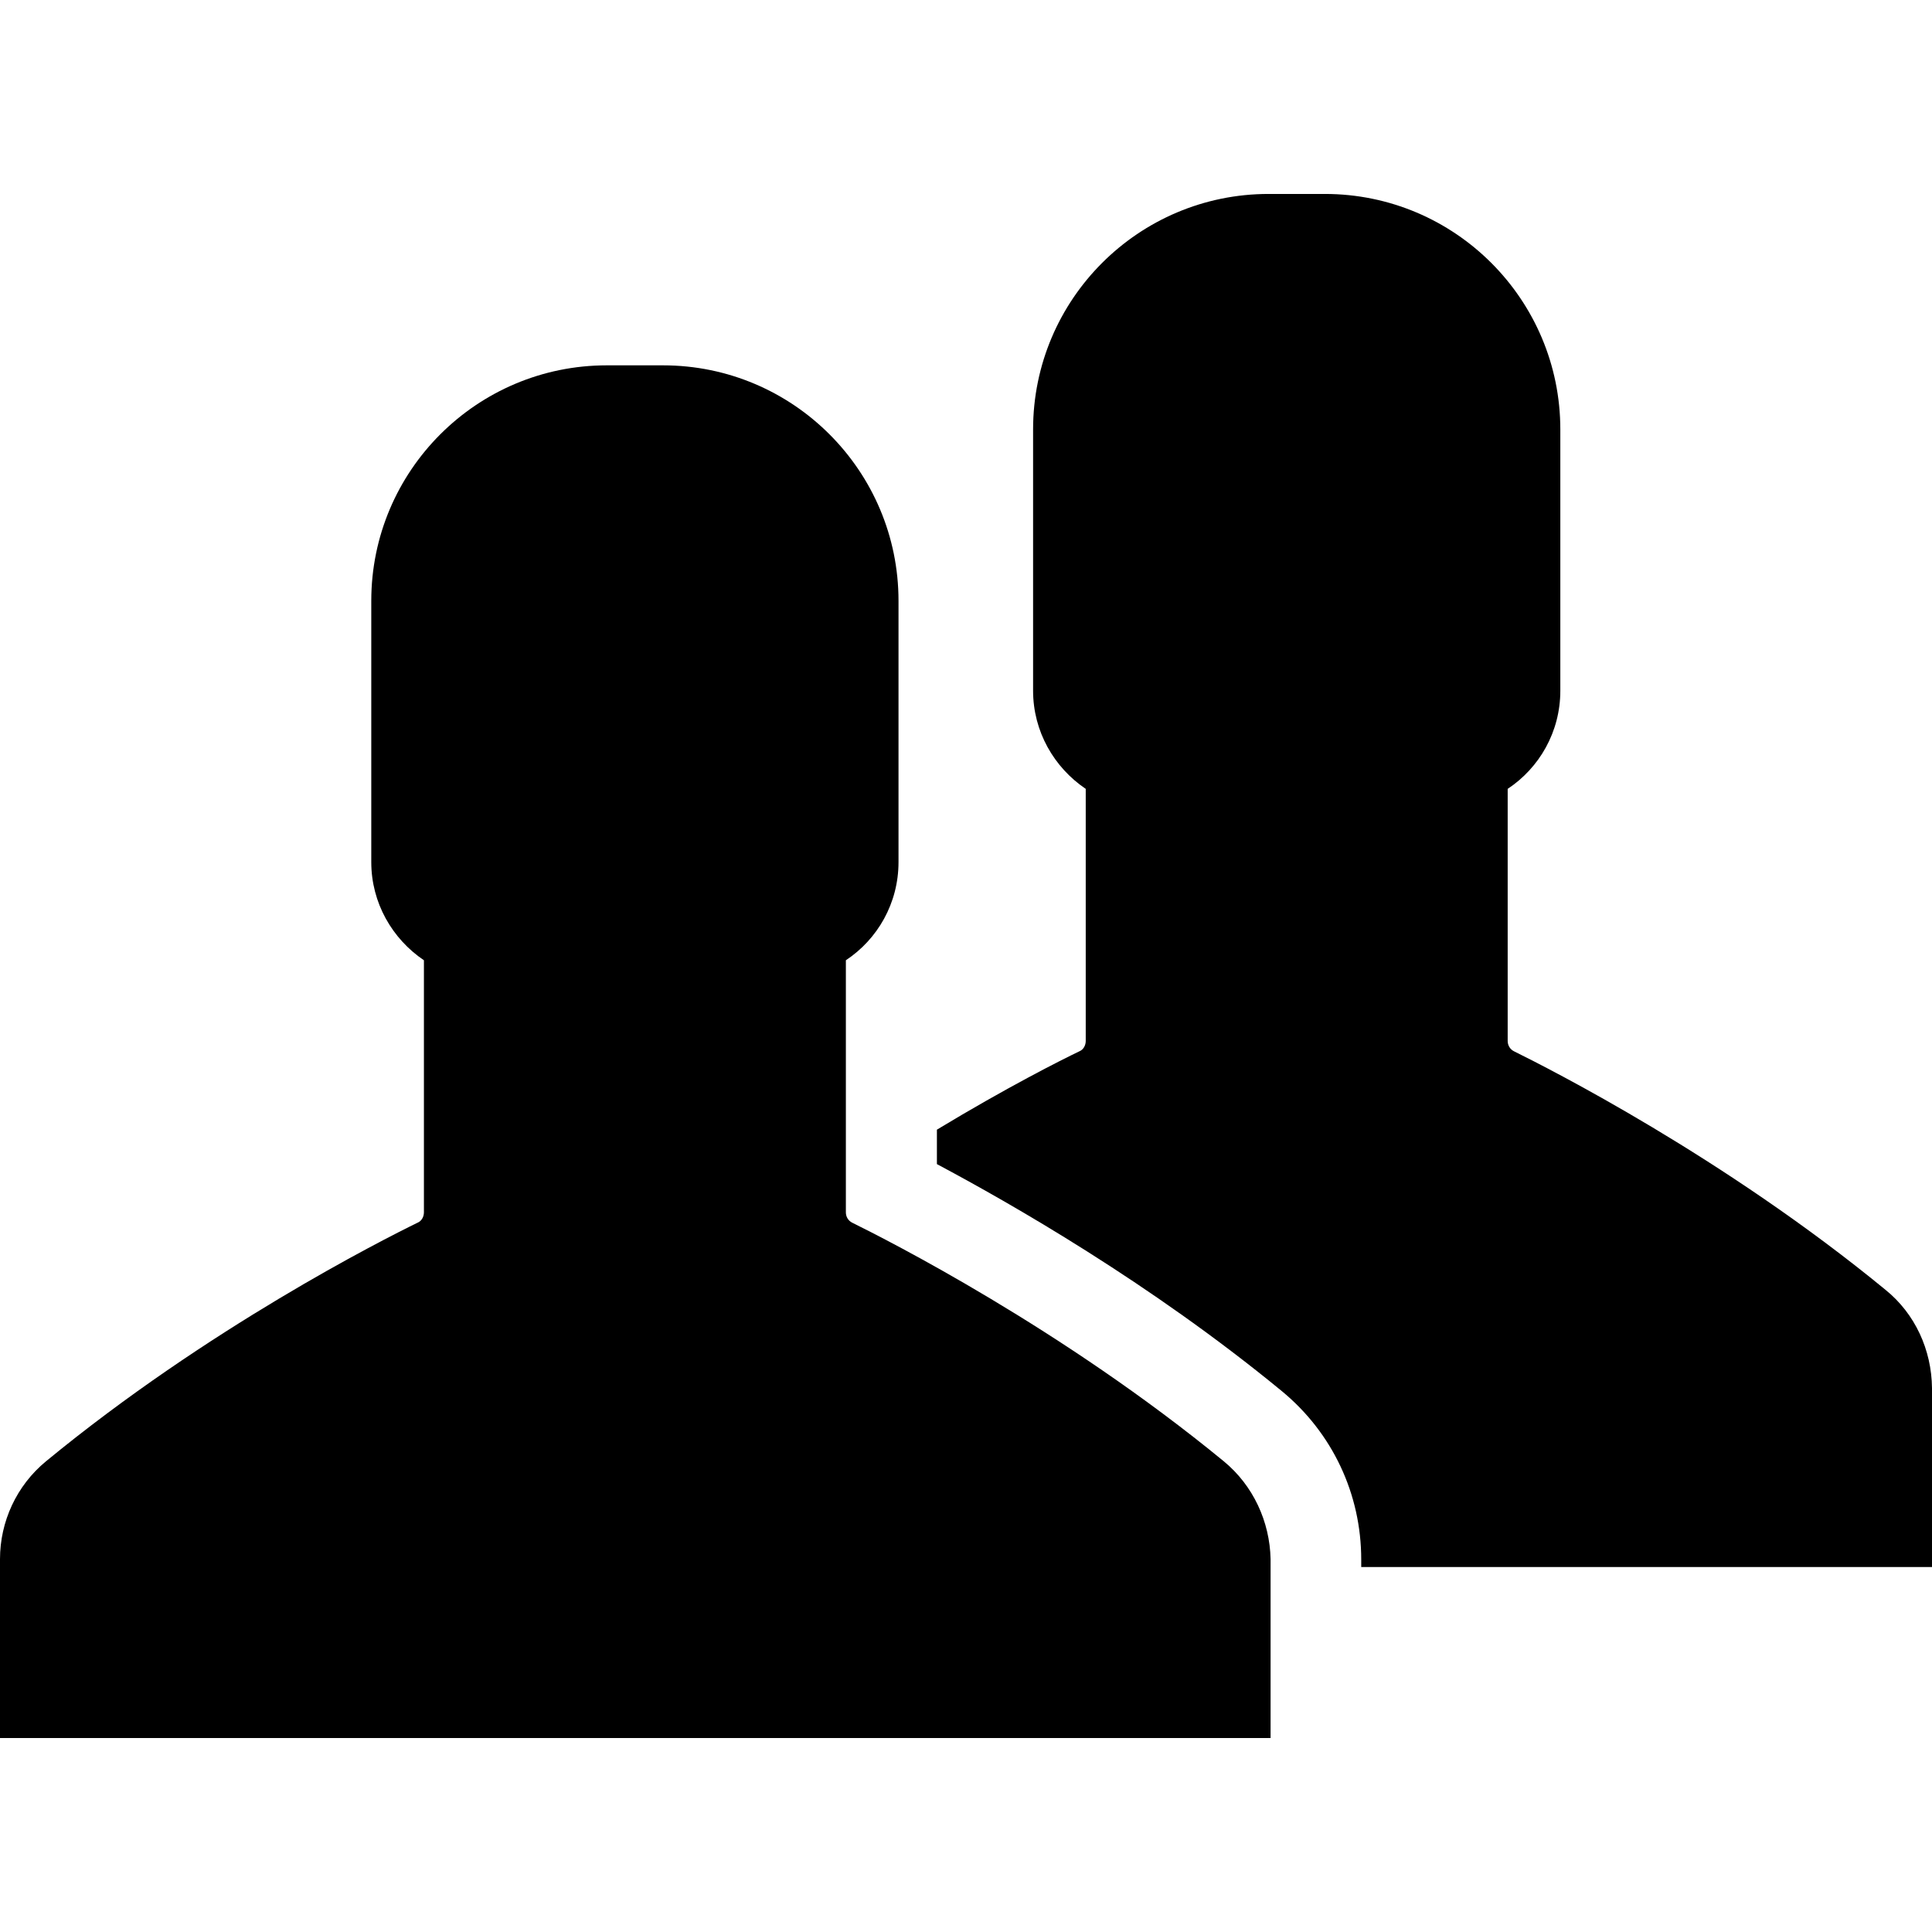
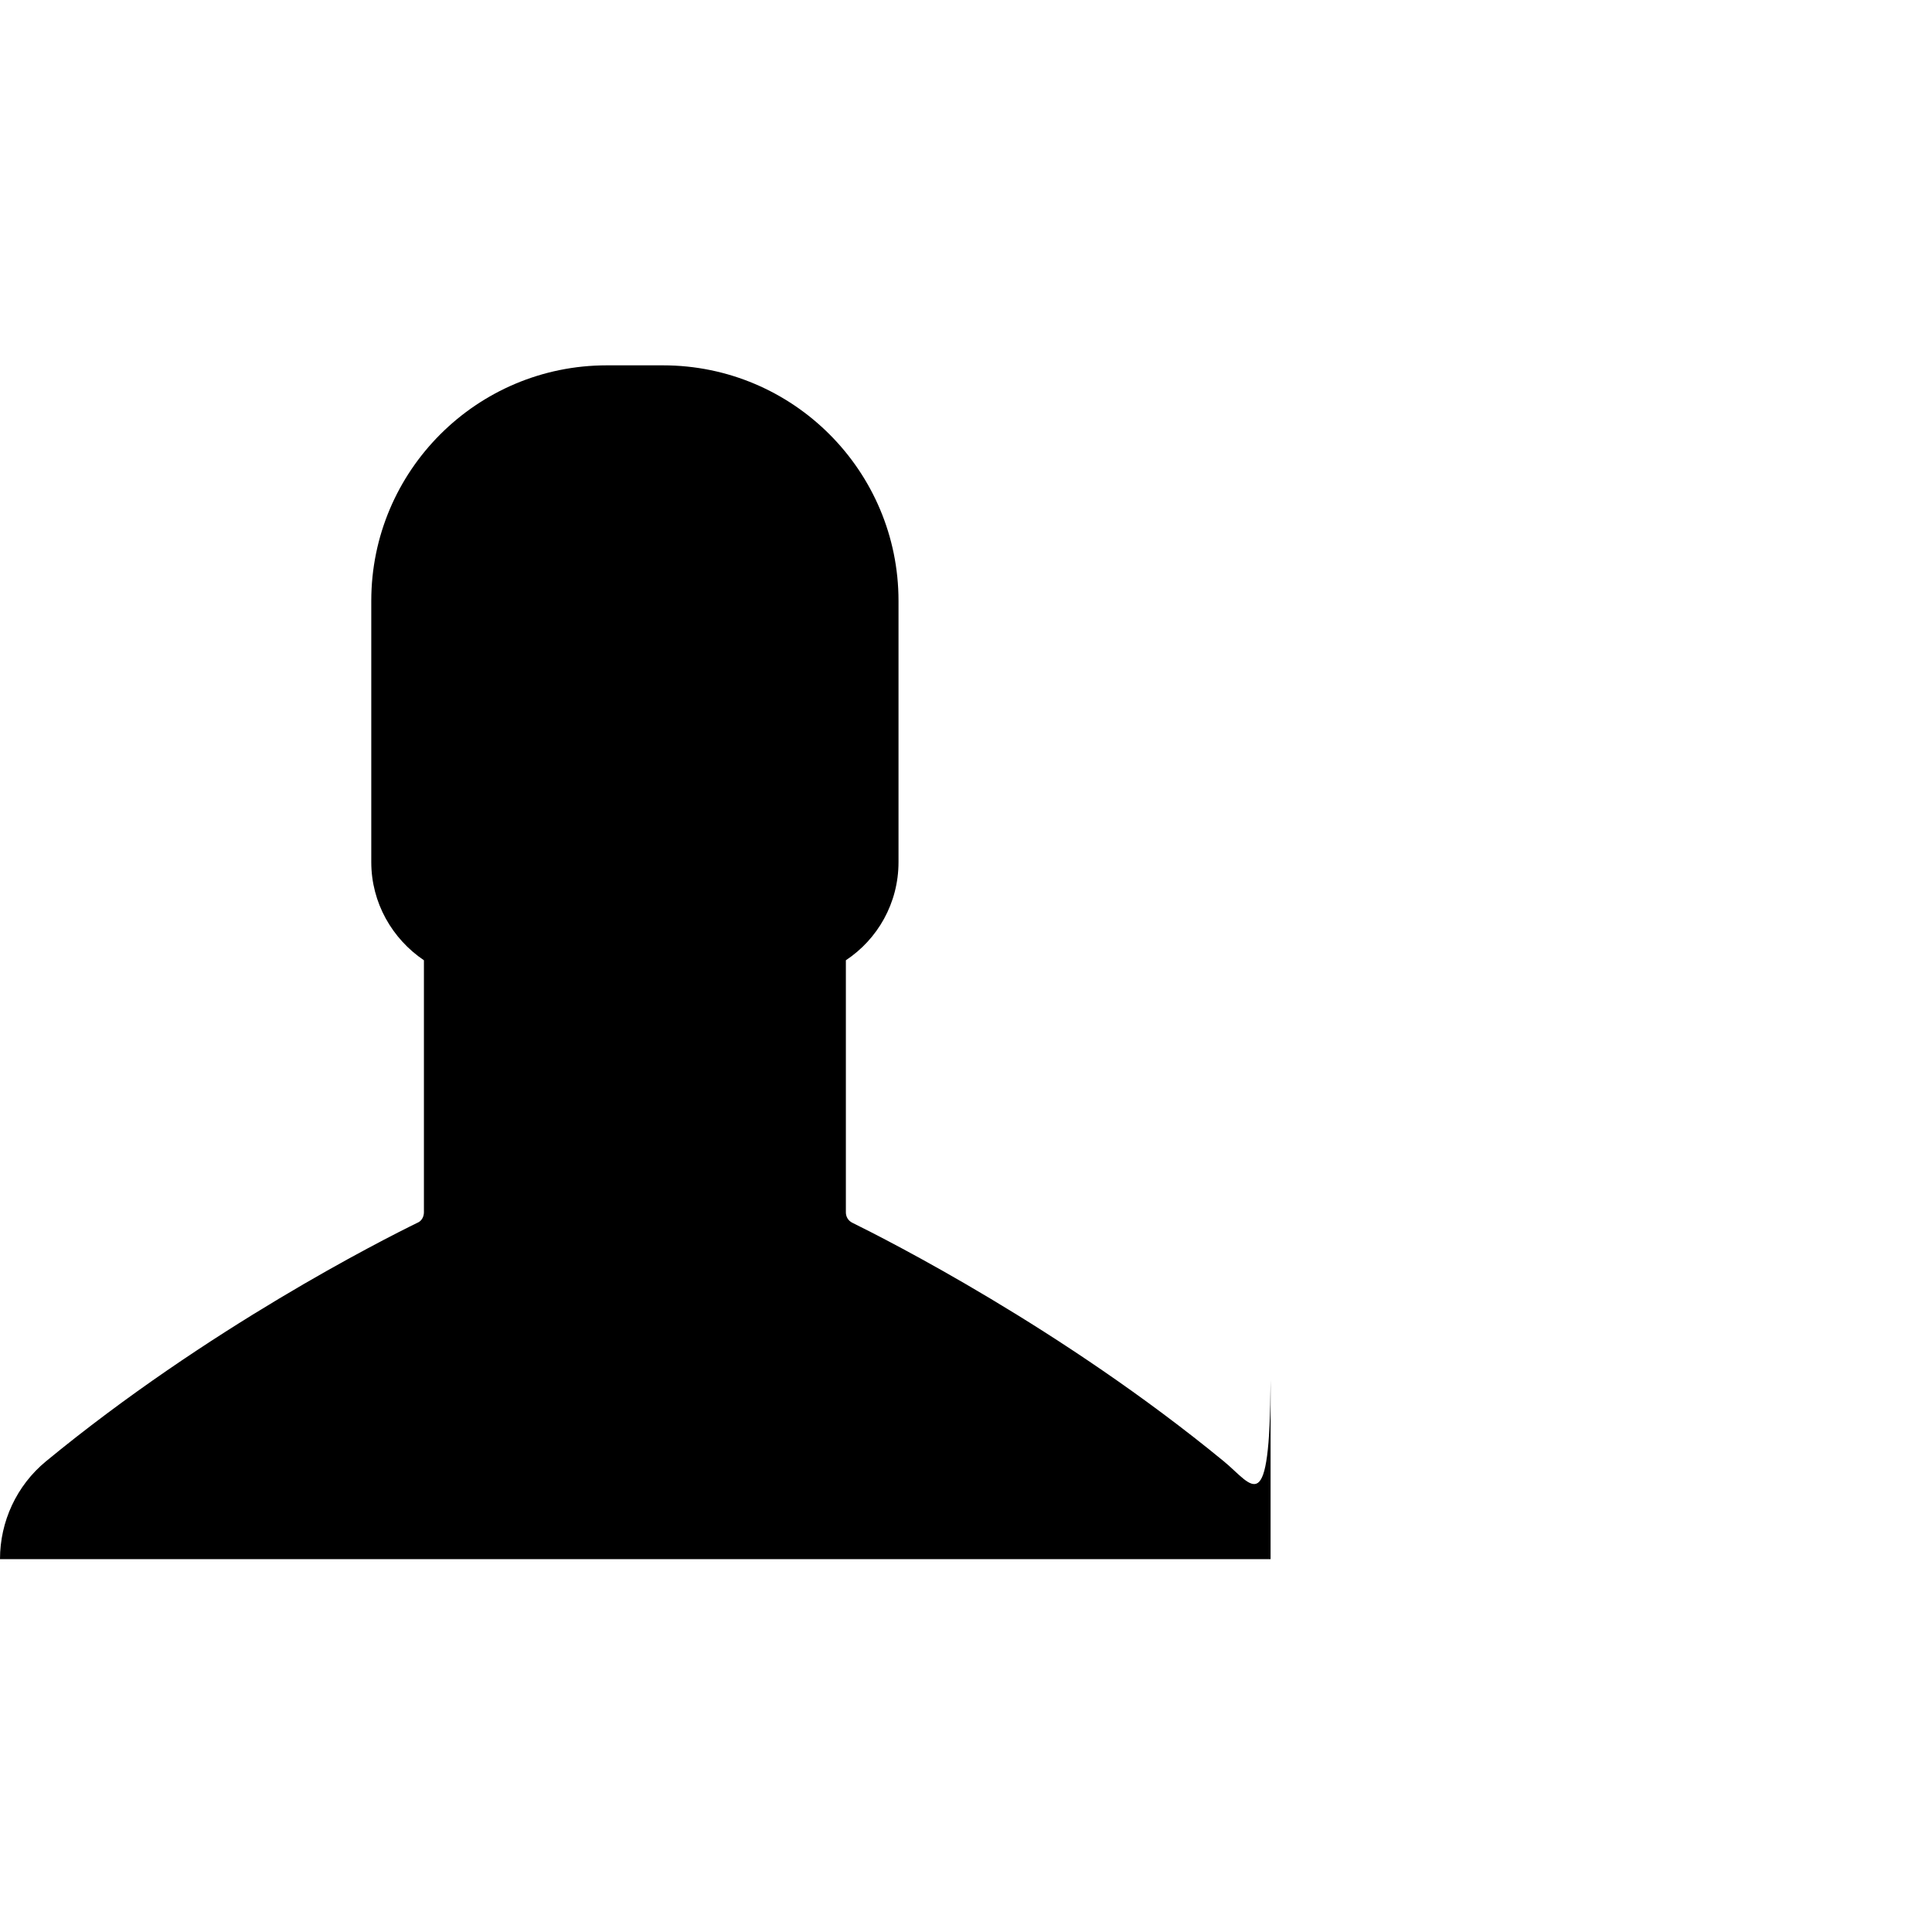
<svg xmlns="http://www.w3.org/2000/svg" version="1.1" id="Capa_1" x="0px" y="0px" viewBox="0 0 488.1 488.1" style="enable-background:new 0 0 488.1 488.1;" xml:space="preserve">
  <g>
    <g>
      <g>
-         <path d="M476.4,325.9c-40.9-33.6-85-55.9-93.9-60.3c-1-0.5-1.6-1.5-1.6-2.6v-63.7c8-5.3,13.3-14.4,13.3-24.8v-66     c0-32.8-26.6-59.5-59.5-59.5h-7.1h-7.1c-32.8,0-59.5,26.6-59.5,59.5v66c0,10.3,5.3,19.4,13.3,24.8V263c0,1.1-0.6,2.2-1.6,2.6     c-4.6,2.2-18.3,9.1-36,19.8v8.7c18.4,9.8,53.9,30,87.2,57.4c12.7,10.5,20,25.9,20,42.5v1.9h144.2v-45.2     C488,341,483.8,331.9,476.4,325.9z" />
-       </g>
+         </g>
      <g>
-         <path d="M309.2,369.2c-40.9-33.6-85-55.9-93.9-60.3c-1-0.5-1.6-1.5-1.6-2.6v-63.7c8-5.3,13.3-14.4,13.3-24.8v-66     c0-32.8-26.6-59.5-59.5-59.5h-7.1h-7.1c-32.8,0-59.5,26.6-59.5,59.5v66c0,10.3,5.3,19.4,13.3,24.8v63.7c0,1.1-0.6,2.2-1.6,2.6     c-9,4.4-53.1,26.7-93.9,60.3C4.2,375.3,0,384.4,0,393.9v45.2h160.5H321v-45.2C320.8,384.4,316.6,375.3,309.2,369.2z" />
+         <path d="M309.2,369.2c-40.9-33.6-85-55.9-93.9-60.3c-1-0.5-1.6-1.5-1.6-2.6v-63.7c8-5.3,13.3-14.4,13.3-24.8v-66     c0-32.8-26.6-59.5-59.5-59.5h-7.1h-7.1c-32.8,0-59.5,26.6-59.5,59.5v66c0,10.3,5.3,19.4,13.3,24.8v63.7c0,1.1-0.6,2.2-1.6,2.6     c-9,4.4-53.1,26.7-93.9,60.3C4.2,375.3,0,384.4,0,393.9h160.5H321v-45.2C320.8,384.4,316.6,375.3,309.2,369.2z" />
      </g>
    </g>
  </g>
  <g>
</g>
  <g>
</g>
  <g>
</g>
  <g>
</g>
  <g>
</g>
  <g>
</g>
  <g>
</g>
  <g>
</g>
  <g>
</g>
  <g>
</g>
  <g>
</g>
  <g>
</g>
  <g>
</g>
  <g>
</g>
  <g>
</g>
</svg>